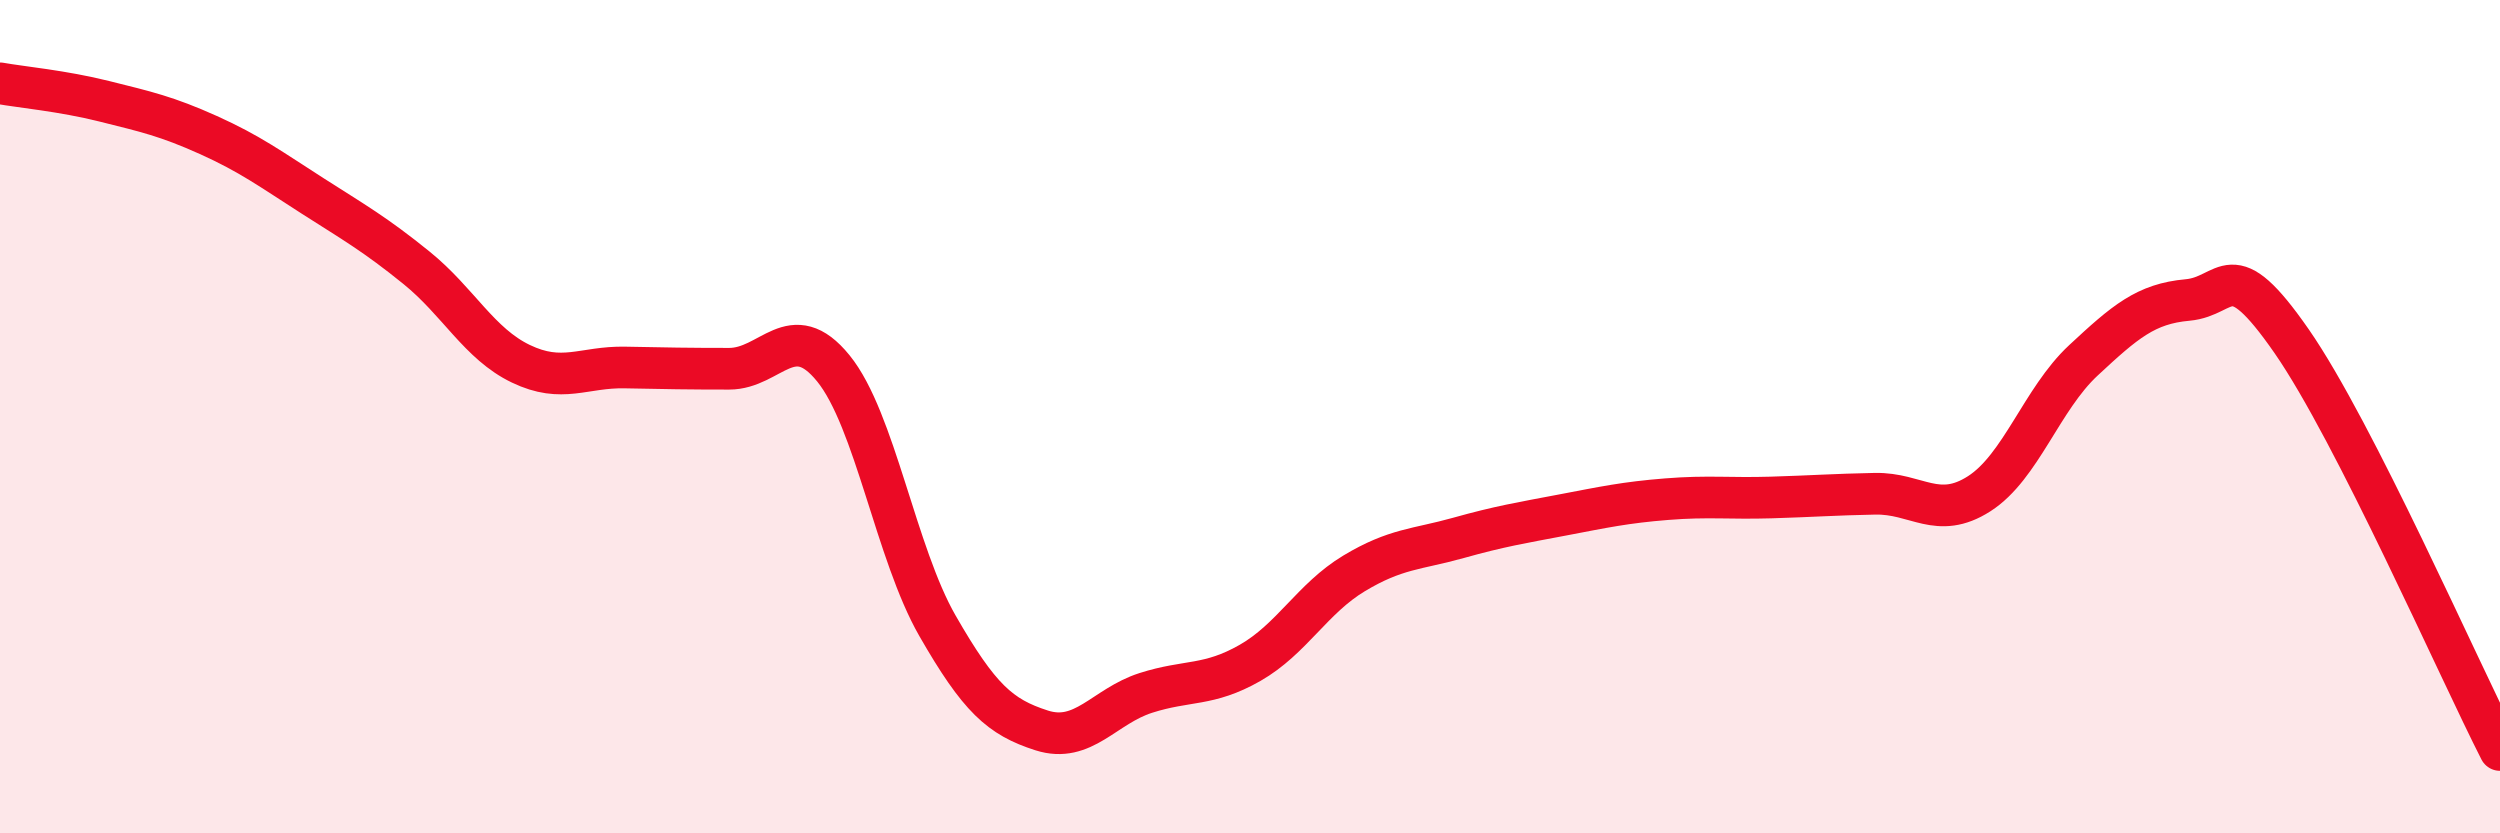
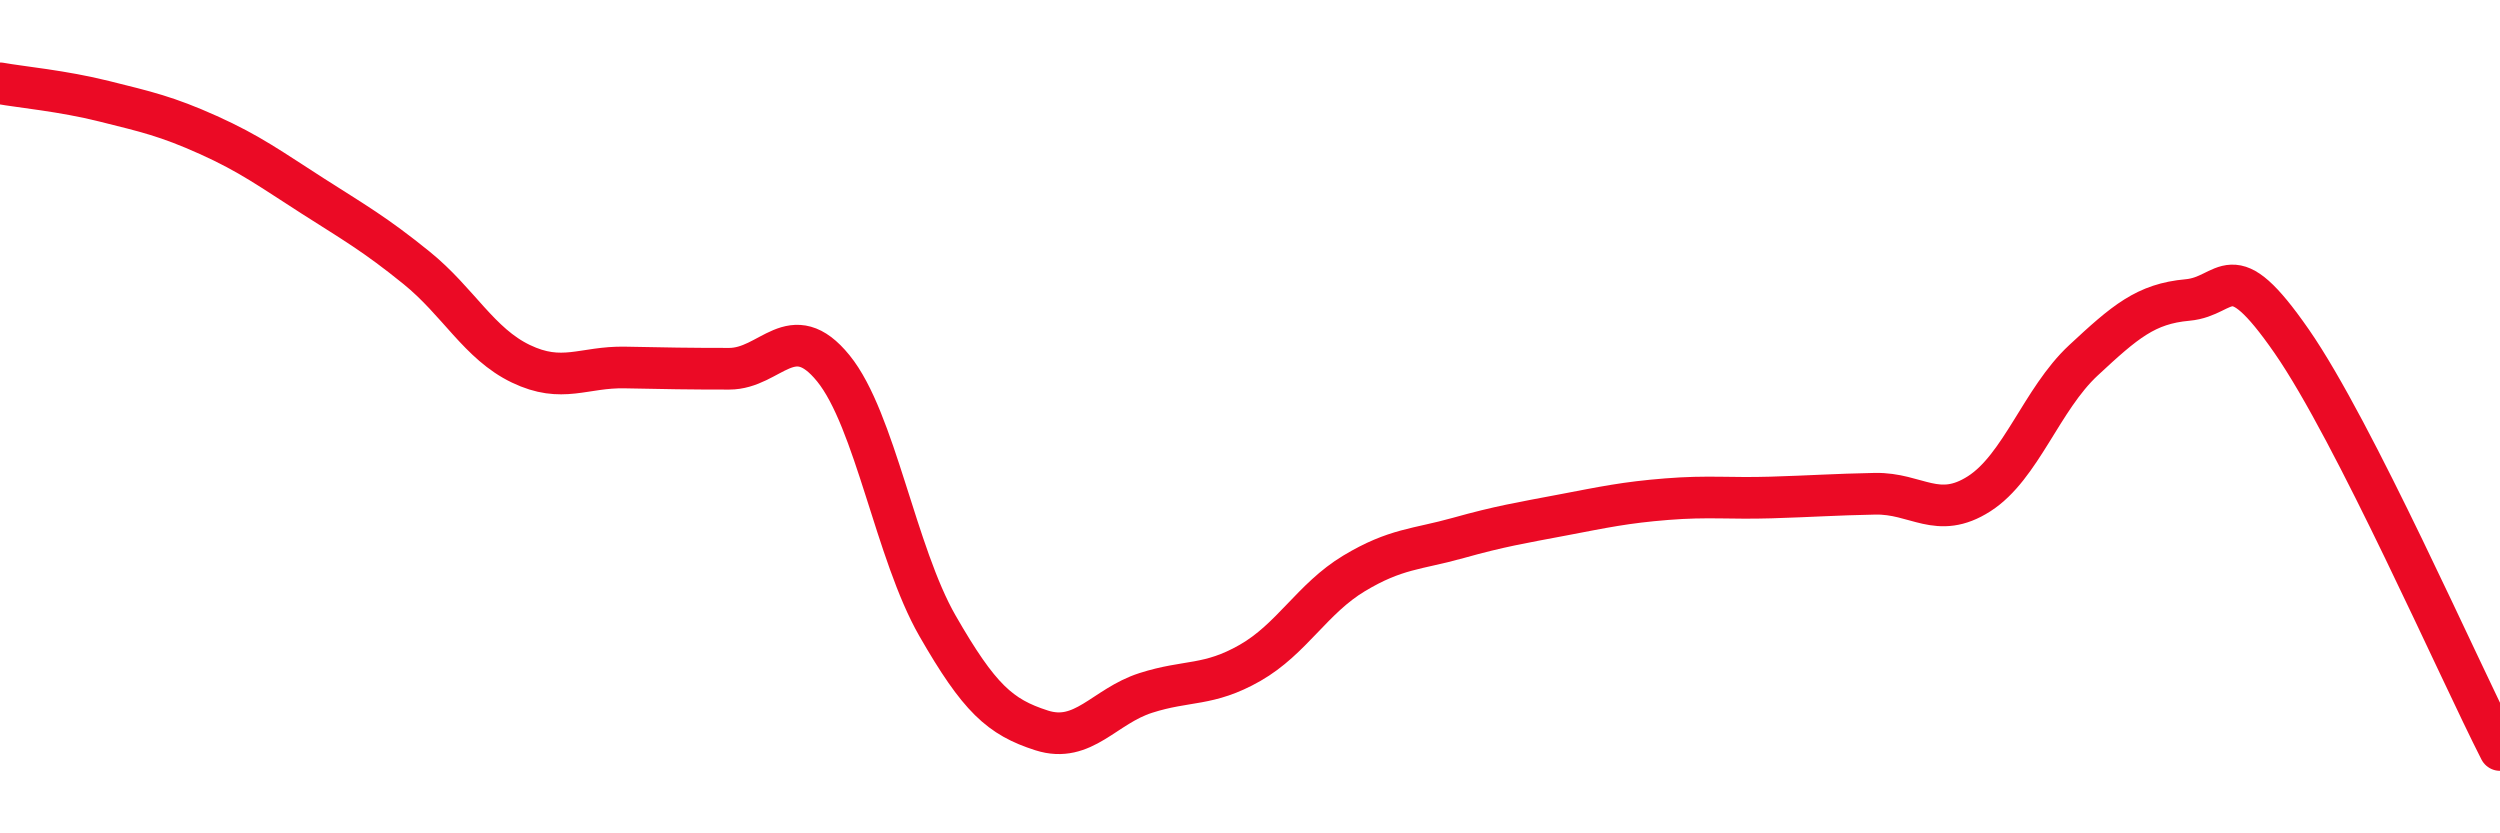
<svg xmlns="http://www.w3.org/2000/svg" width="60" height="20" viewBox="0 0 60 20">
-   <path d="M 0,2 C 0.5,2.09 1.5,2.18 2.5,2.43 C 3.5,2.68 4,2.79 5,3.24 C 6,3.69 6.5,4.06 7.5,4.7 C 8.5,5.34 9,5.62 10,6.43 C 11,7.24 11.5,8.25 12.5,8.73 C 13.5,9.21 14,8.8 15,8.82 C 16,8.84 16.5,8.85 17.5,8.85 C 18.5,8.85 19,7.61 20,8.84 C 21,10.07 21.5,13.28 22.5,15.02 C 23.5,16.76 24,17.21 25,17.53 C 26,17.85 26.5,16.95 27.5,16.63 C 28.5,16.31 29,16.48 30,15.91 C 31,15.34 31.5,14.36 32.5,13.76 C 33.5,13.16 34,13.19 35,12.91 C 36,12.63 36.5,12.55 37.5,12.36 C 38.5,12.17 39,12.06 40,11.98 C 41,11.9 41.5,11.97 42.5,11.94 C 43.5,11.91 44,11.87 45,11.85 C 46,11.83 46.5,12.49 47.5,11.85 C 48.5,11.21 49,9.58 50,8.65 C 51,7.72 51.5,7.29 52.5,7.2 C 53.5,7.11 53.5,6.03 55,8.19 C 56.5,10.35 59,16.04 60,18L60 20L0 20Z" fill="#EB0A25" opacity="0.1" stroke-linecap="round" stroke-linejoin="round" />
  <path d="M 0,2 C 0.5,2.09 1.5,2.18 2.5,2.43 C 3.5,2.68 4,2.79 5,3.24 C 6,3.69 6.5,4.06 7.5,4.7 C 8.5,5.34 9,5.62 10,6.43 C 11,7.24 11.5,8.25 12.5,8.73 C 13.5,9.21 14,8.8 15,8.82 C 16,8.84 16.5,8.85 17.5,8.85 C 18.5,8.85 19,7.61 20,8.84 C 21,10.07 21.5,13.28 22.5,15.02 C 23.5,16.76 24,17.21 25,17.53 C 26,17.85 26.5,16.95 27.5,16.63 C 28.5,16.31 29,16.48 30,15.91 C 31,15.34 31.5,14.36 32.5,13.76 C 33.5,13.16 34,13.19 35,12.91 C 36,12.63 36.5,12.55 37.5,12.36 C 38.5,12.17 39,12.06 40,11.98 C 41,11.9 41.5,11.97 42.5,11.94 C 43.5,11.91 44,11.87 45,11.85 C 46,11.83 46.5,12.49 47.5,11.85 C 48.5,11.21 49,9.58 50,8.65 C 51,7.72 51.5,7.29 52.5,7.2 C 53.5,7.11 53.5,6.03 55,8.19 C 56.5,10.35 59,16.04 60,18" stroke="#EB0A25" stroke-width="1" fill="none" stroke-linecap="round" stroke-linejoin="round" />
</svg>